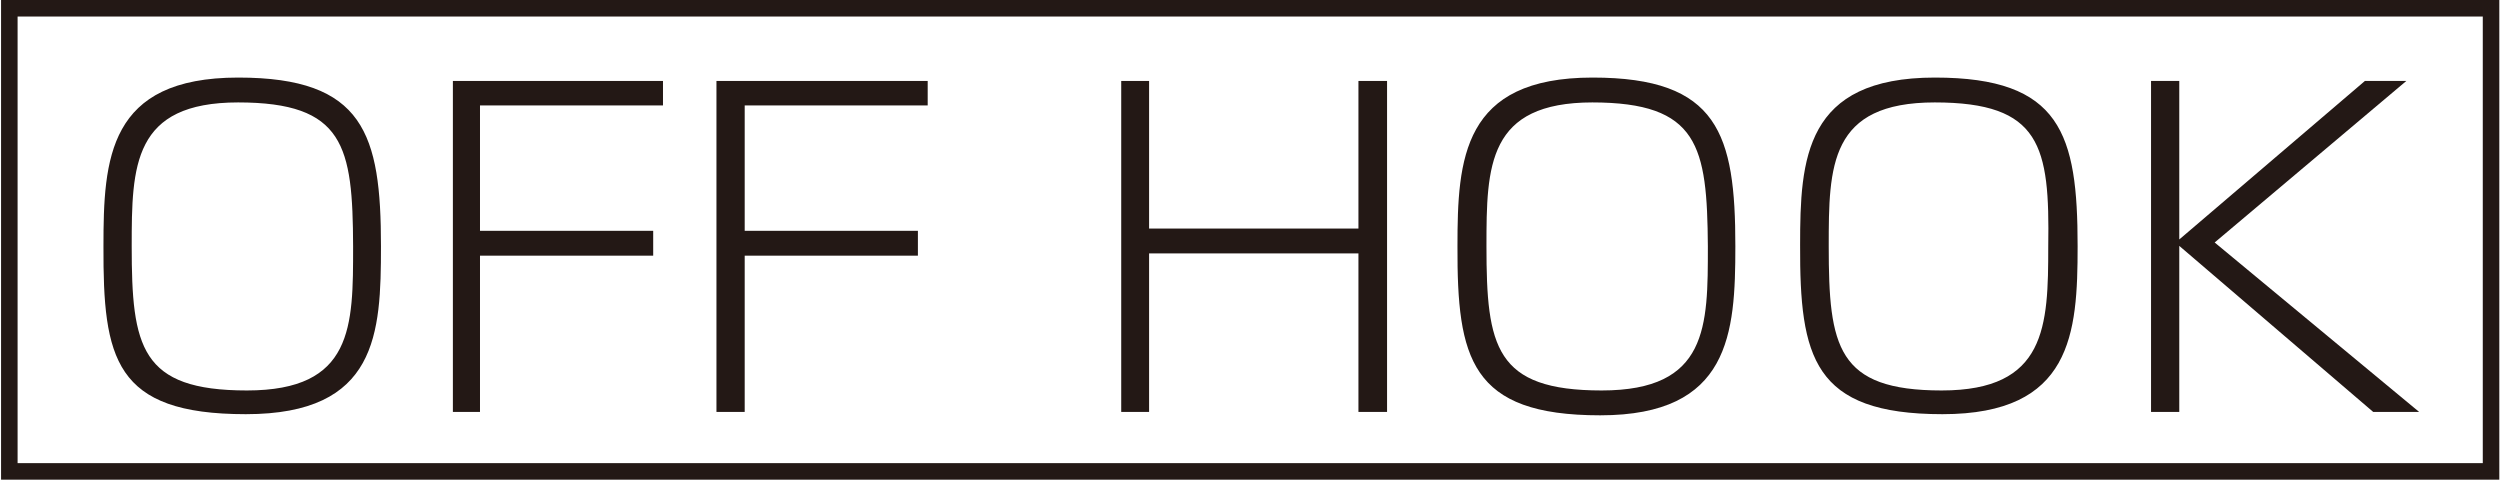
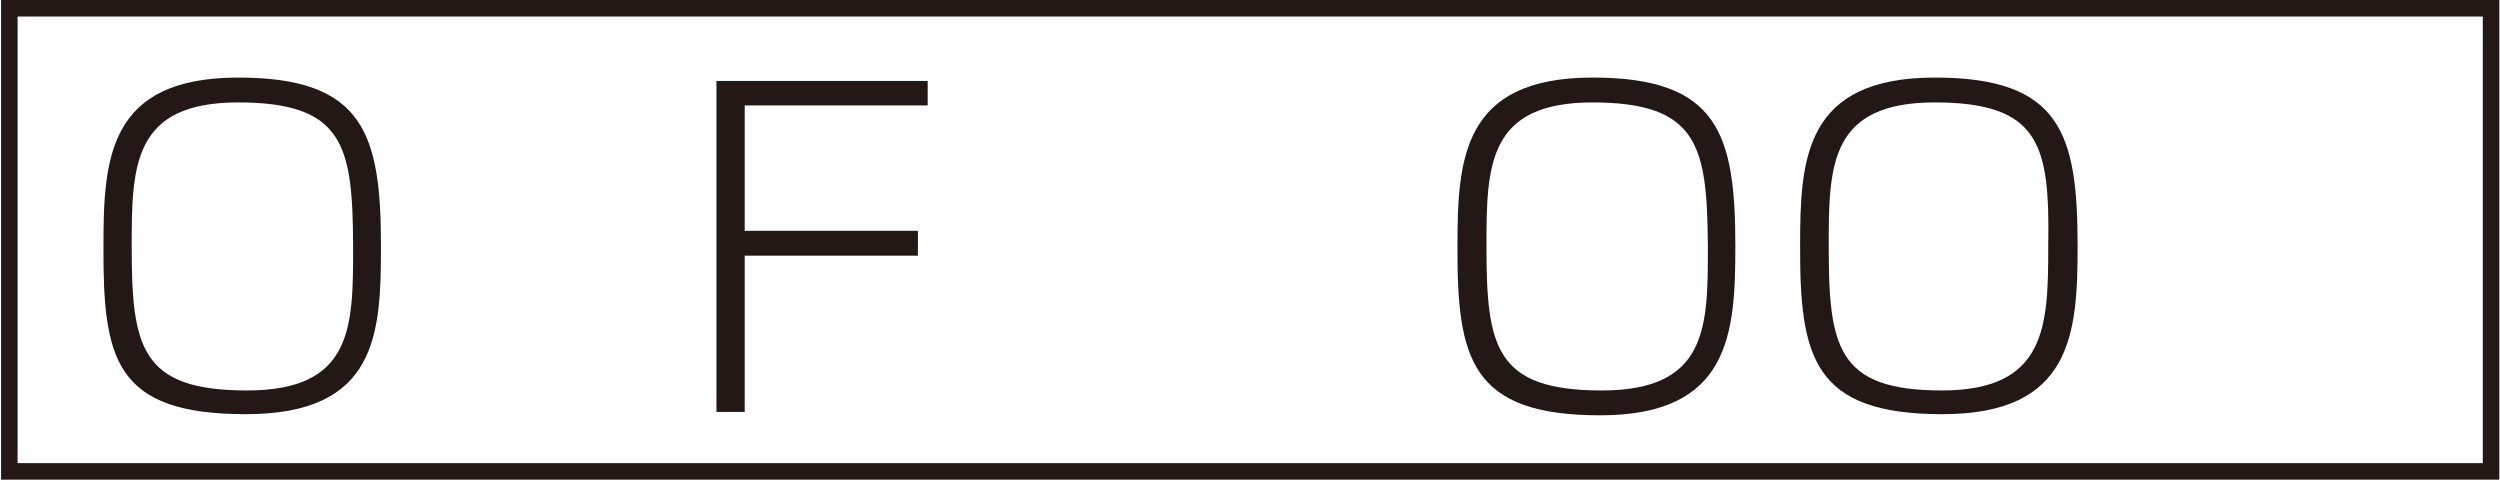
<svg xmlns="http://www.w3.org/2000/svg" id="レイヤー_1" data-name="レイヤー 1" width="23.4mm" height="4.49mm" viewBox="0 0 66.34 12.74">
  <title>symbol_OFFHOOK_WHT_M</title>
  <rect x="0.22" y="0.22" width="65.91" height="12.3" style="fill: none;stroke: #231815;stroke-width: 0.439px" />
  <g>
    <path d="M6.3,2.06c3.34,0,3.79,1.5,3.79,4.48C10.09,8.86,10,11,6.5,11S2.71,9.51,2.72,6.54C2.72,4.22,2.84,2.06,6.3,2.06Zm0,.66c-2.8,0-2.83,1.68-2.83,3.82,0,2.67.23,3.83,3.06,3.83s2.82-1.7,2.82-3.83C9.34,3.88,9.12,2.72,6.29,2.72Z" style="fill: #231815" />
-     <path d="M17.58,2.15V2.8H12.72V6.13h4.6v.66h-4.6v4.15H12V2.15Z" style="fill: #231815" />
    <path d="M24.61,2.15V2.8H19.75V6.13h4.6v.66h-4.6v4.15H19V2.15Z" style="fill: #231815" />
-     <path d="M30.49,2.15V6.07h5.56V2.15h.76v8.79h-.76V6.73H30.49v4.21h-.74V2.15Z" style="fill: #231815" />
    <path d="M42.27,2.06c3.34,0,3.79,1.5,3.79,4.48,0,2.32-.14,4.49-3.59,4.49s-3.8-1.52-3.79-4.49C38.68,4.22,38.81,2.06,42.27,2.06Zm0,.66c-2.79,0-2.82,1.68-2.82,3.82,0,2.67.23,3.83,3.06,3.83s2.82-1.7,2.82-3.83C45.31,3.88,45.09,2.72,42.25,2.72Z" style="fill: #231815" />
    <path d="M51.36,2.06c3.35,0,3.79,1.5,3.79,4.48C55.15,8.86,55,11,51.56,11s-3.79-1.52-3.78-4.49C47.78,4.22,47.9,2.06,51.36,2.06Zm0,.66c-2.8,0-2.82,1.68-2.82,3.82,0,2.67.22,3.83,3,3.83s2.83-1.7,2.83-3.83C54.41,3.88,54.18,2.72,51.35,2.72Z" style="fill: #231815" />
-     <path d="M62.78,2.15h1.1L58.79,6.44l5.43,4.5H63L57.85,6.53v4.41H57.1V2.15h.75V6.36Z" style="fill: #231815" />
  </g>
</svg>